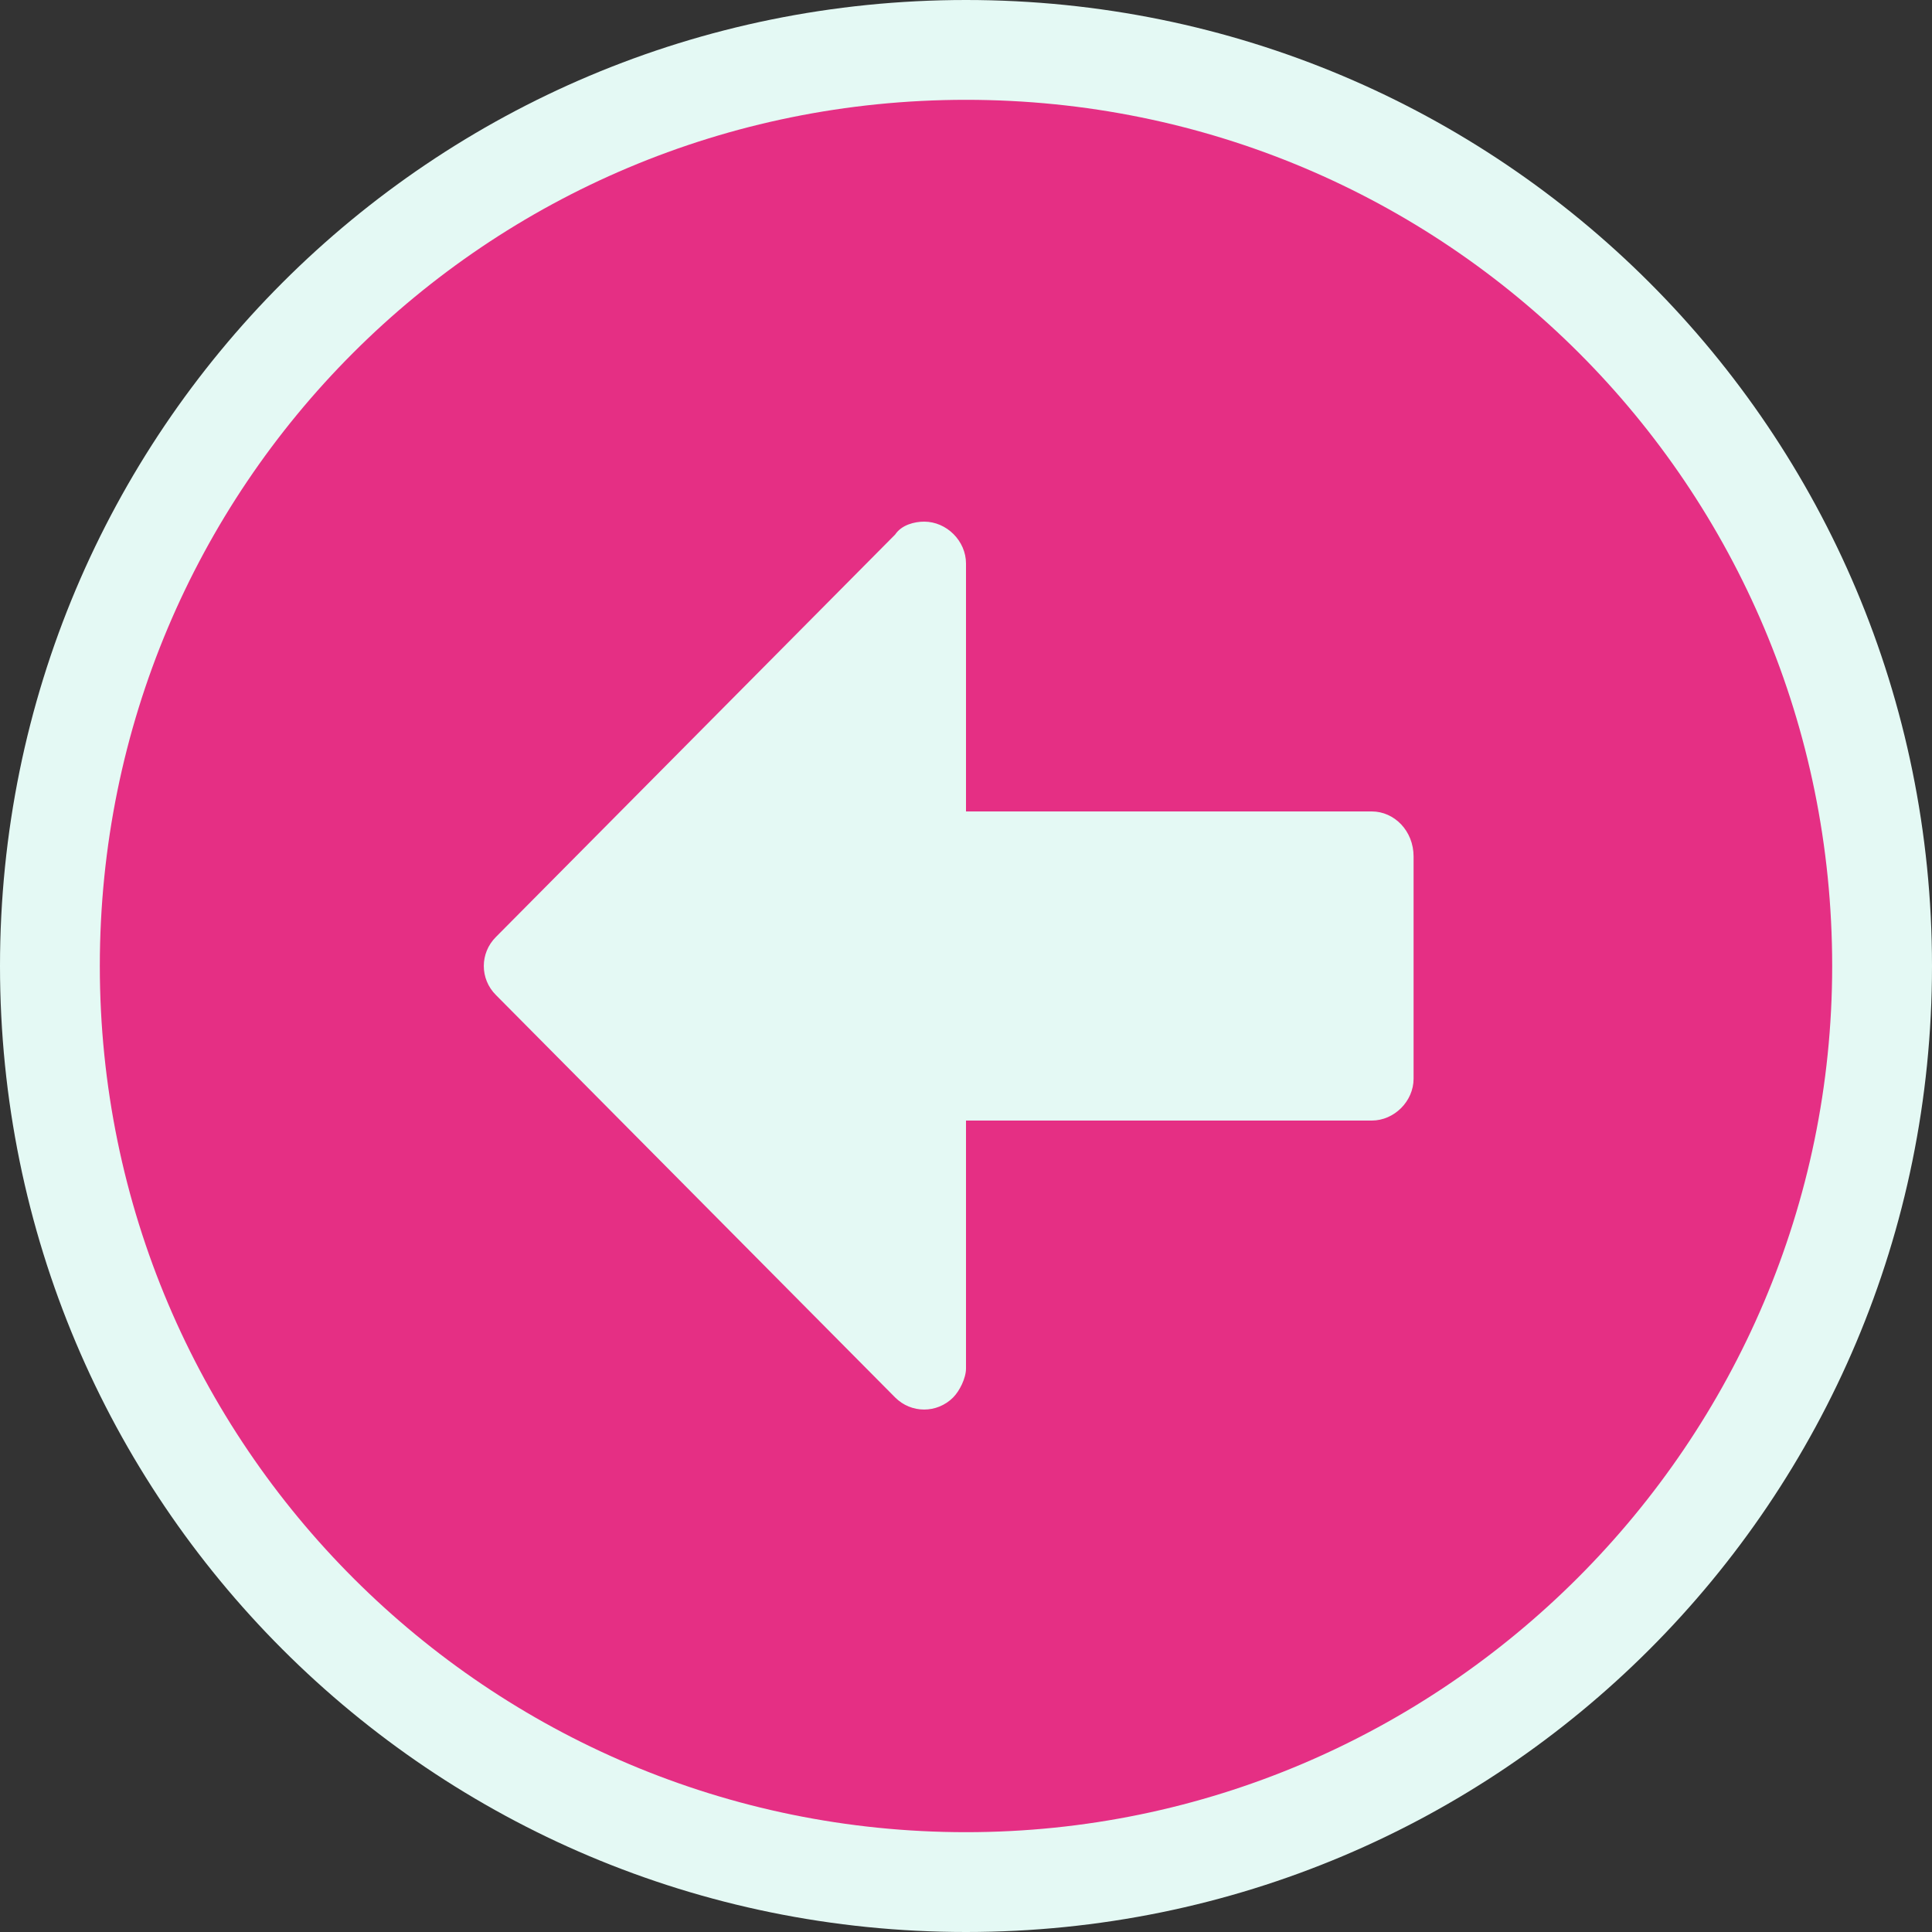
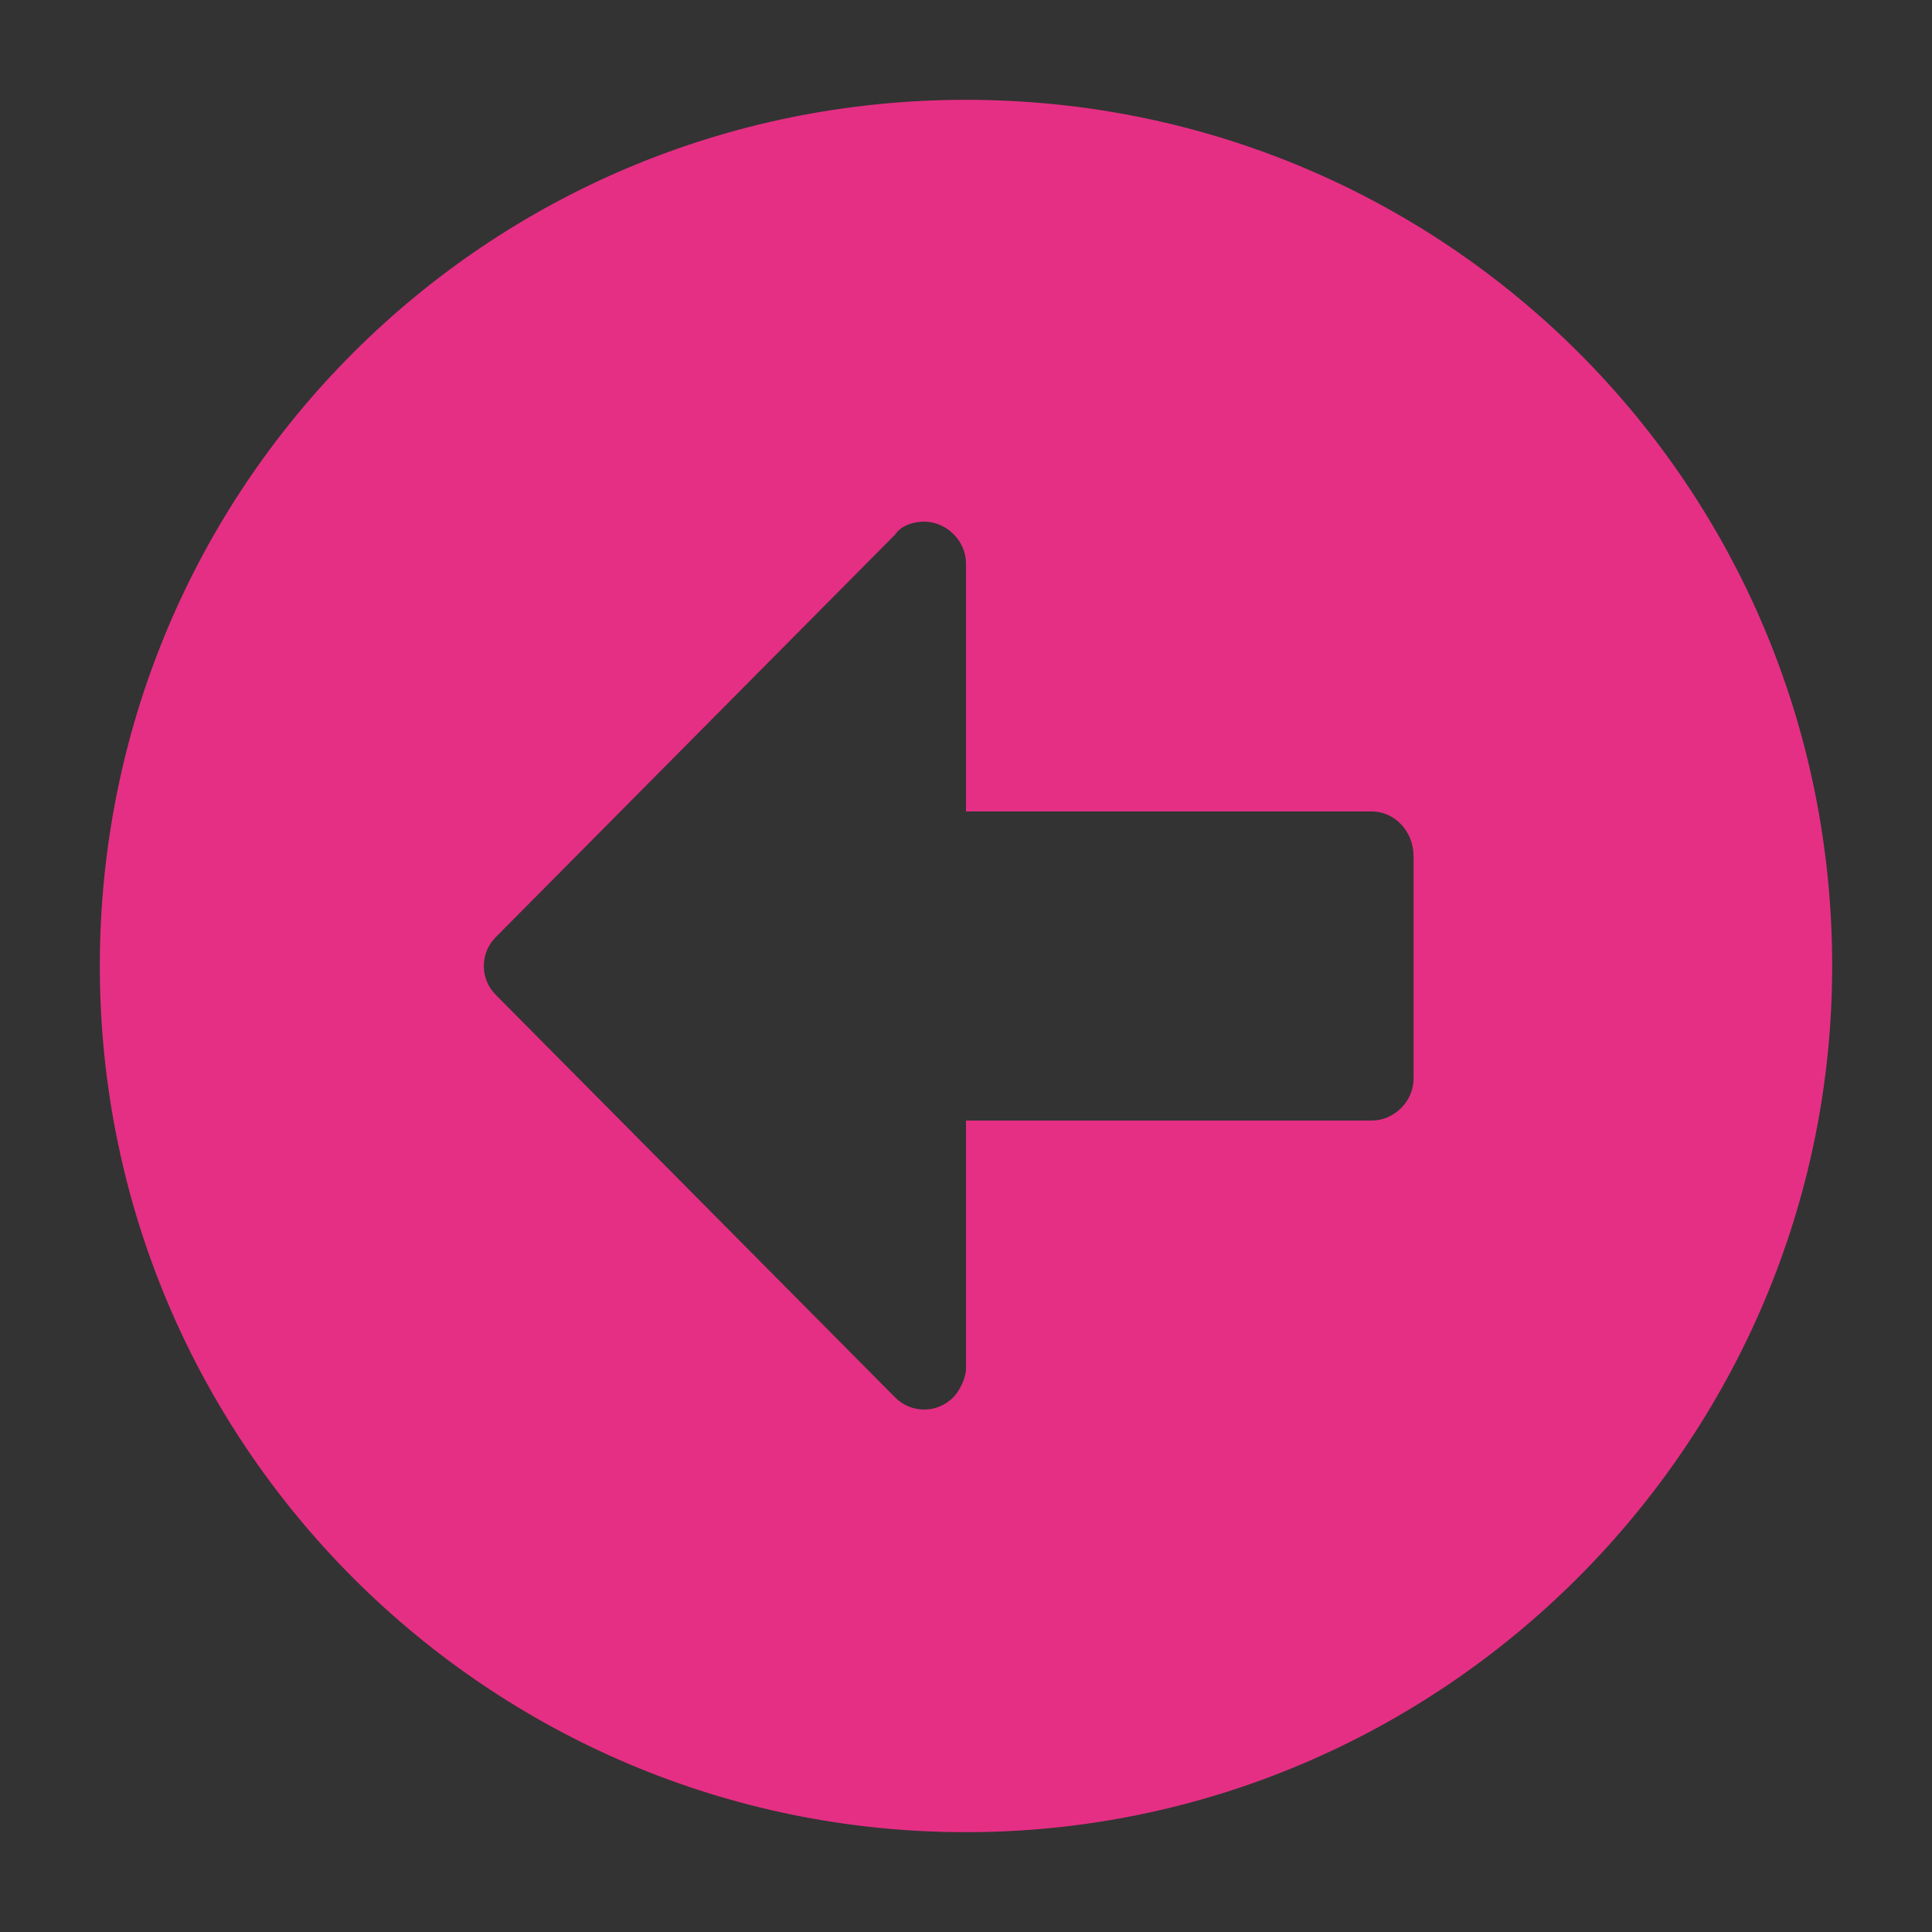
<svg xmlns="http://www.w3.org/2000/svg" version="1.1" id="Layer_1" x="0px" y="0px" viewBox="0 0 60 60" style="enable-background:new 0 0 60 60;" xml:space="preserve">
  <rect x="0" y="0" width="60" height="60" fill="#333333" stroke="none" />
  <style type="text/css">
	.st0{fill:#E4F9F4;}
	.st1{fill:#E52F84;}
</style>
  <g id="Group_9" transform="translate(-1555 -991)">
    <g transform="matrix(1, 0, 0, 1, 1555, 991)">
-       <path id="Path_44-2" class="st0" d="M30,60C13.4,60,0,46.6,0,30S13.4,0,30,0s30,13.4,30,30S46.6,60,30,60z" />
-     </g>
-     <path id="Icon_awesome-arrow-alt-circle-right" class="st1" d="M1585,1047.9c-14.8,0-26.9-12-26.9-26.9s12-26.9,26.9-26.9   s26.9,12,26.9,26.9l0,0C1611.9,1035.8,1599.8,1047.9,1585,1047.9C1585,1047.9,1585,1047.9,1585,1047.9z M1597.6,1016.2H1585v-7.7   c0-0.7-0.6-1.3-1.3-1.3c-0.3,0-0.7,0.1-0.9,0.4l-12.4,12.5c-0.5,0.5-0.5,1.3,0,1.8c0,0,0,0,0,0l12.4,12.5c0.5,0.5,1.3,0.5,1.8,0   c0.2-0.2,0.4-0.6,0.4-0.9v-7.7h12.6c0.7,0,1.3-0.6,1.3-1.3v-6.9C1598.9,1016.8,1598.3,1016.2,1597.6,1016.2z" />
+       </g>
+     <path id="Icon_awesome-arrow-alt-circle-right" class="st1" d="M1585,1047.9c-14.8,0-26.9-12-26.9-26.9s12-26.9,26.9-26.9   s26.9,12,26.9,26.9l0,0C1611.9,1035.8,1599.8,1047.9,1585,1047.9C1585,1047.9,1585,1047.9,1585,1047.9M1597.6,1016.2H1585v-7.7   c0-0.7-0.6-1.3-1.3-1.3c-0.3,0-0.7,0.1-0.9,0.4l-12.4,12.5c-0.5,0.5-0.5,1.3,0,1.8c0,0,0,0,0,0l12.4,12.5c0.5,0.5,1.3,0.5,1.8,0   c0.2-0.2,0.4-0.6,0.4-0.9v-7.7h12.6c0.7,0,1.3-0.6,1.3-1.3v-6.9C1598.9,1016.8,1598.3,1016.2,1597.6,1016.2z" />
  </g>
</svg>